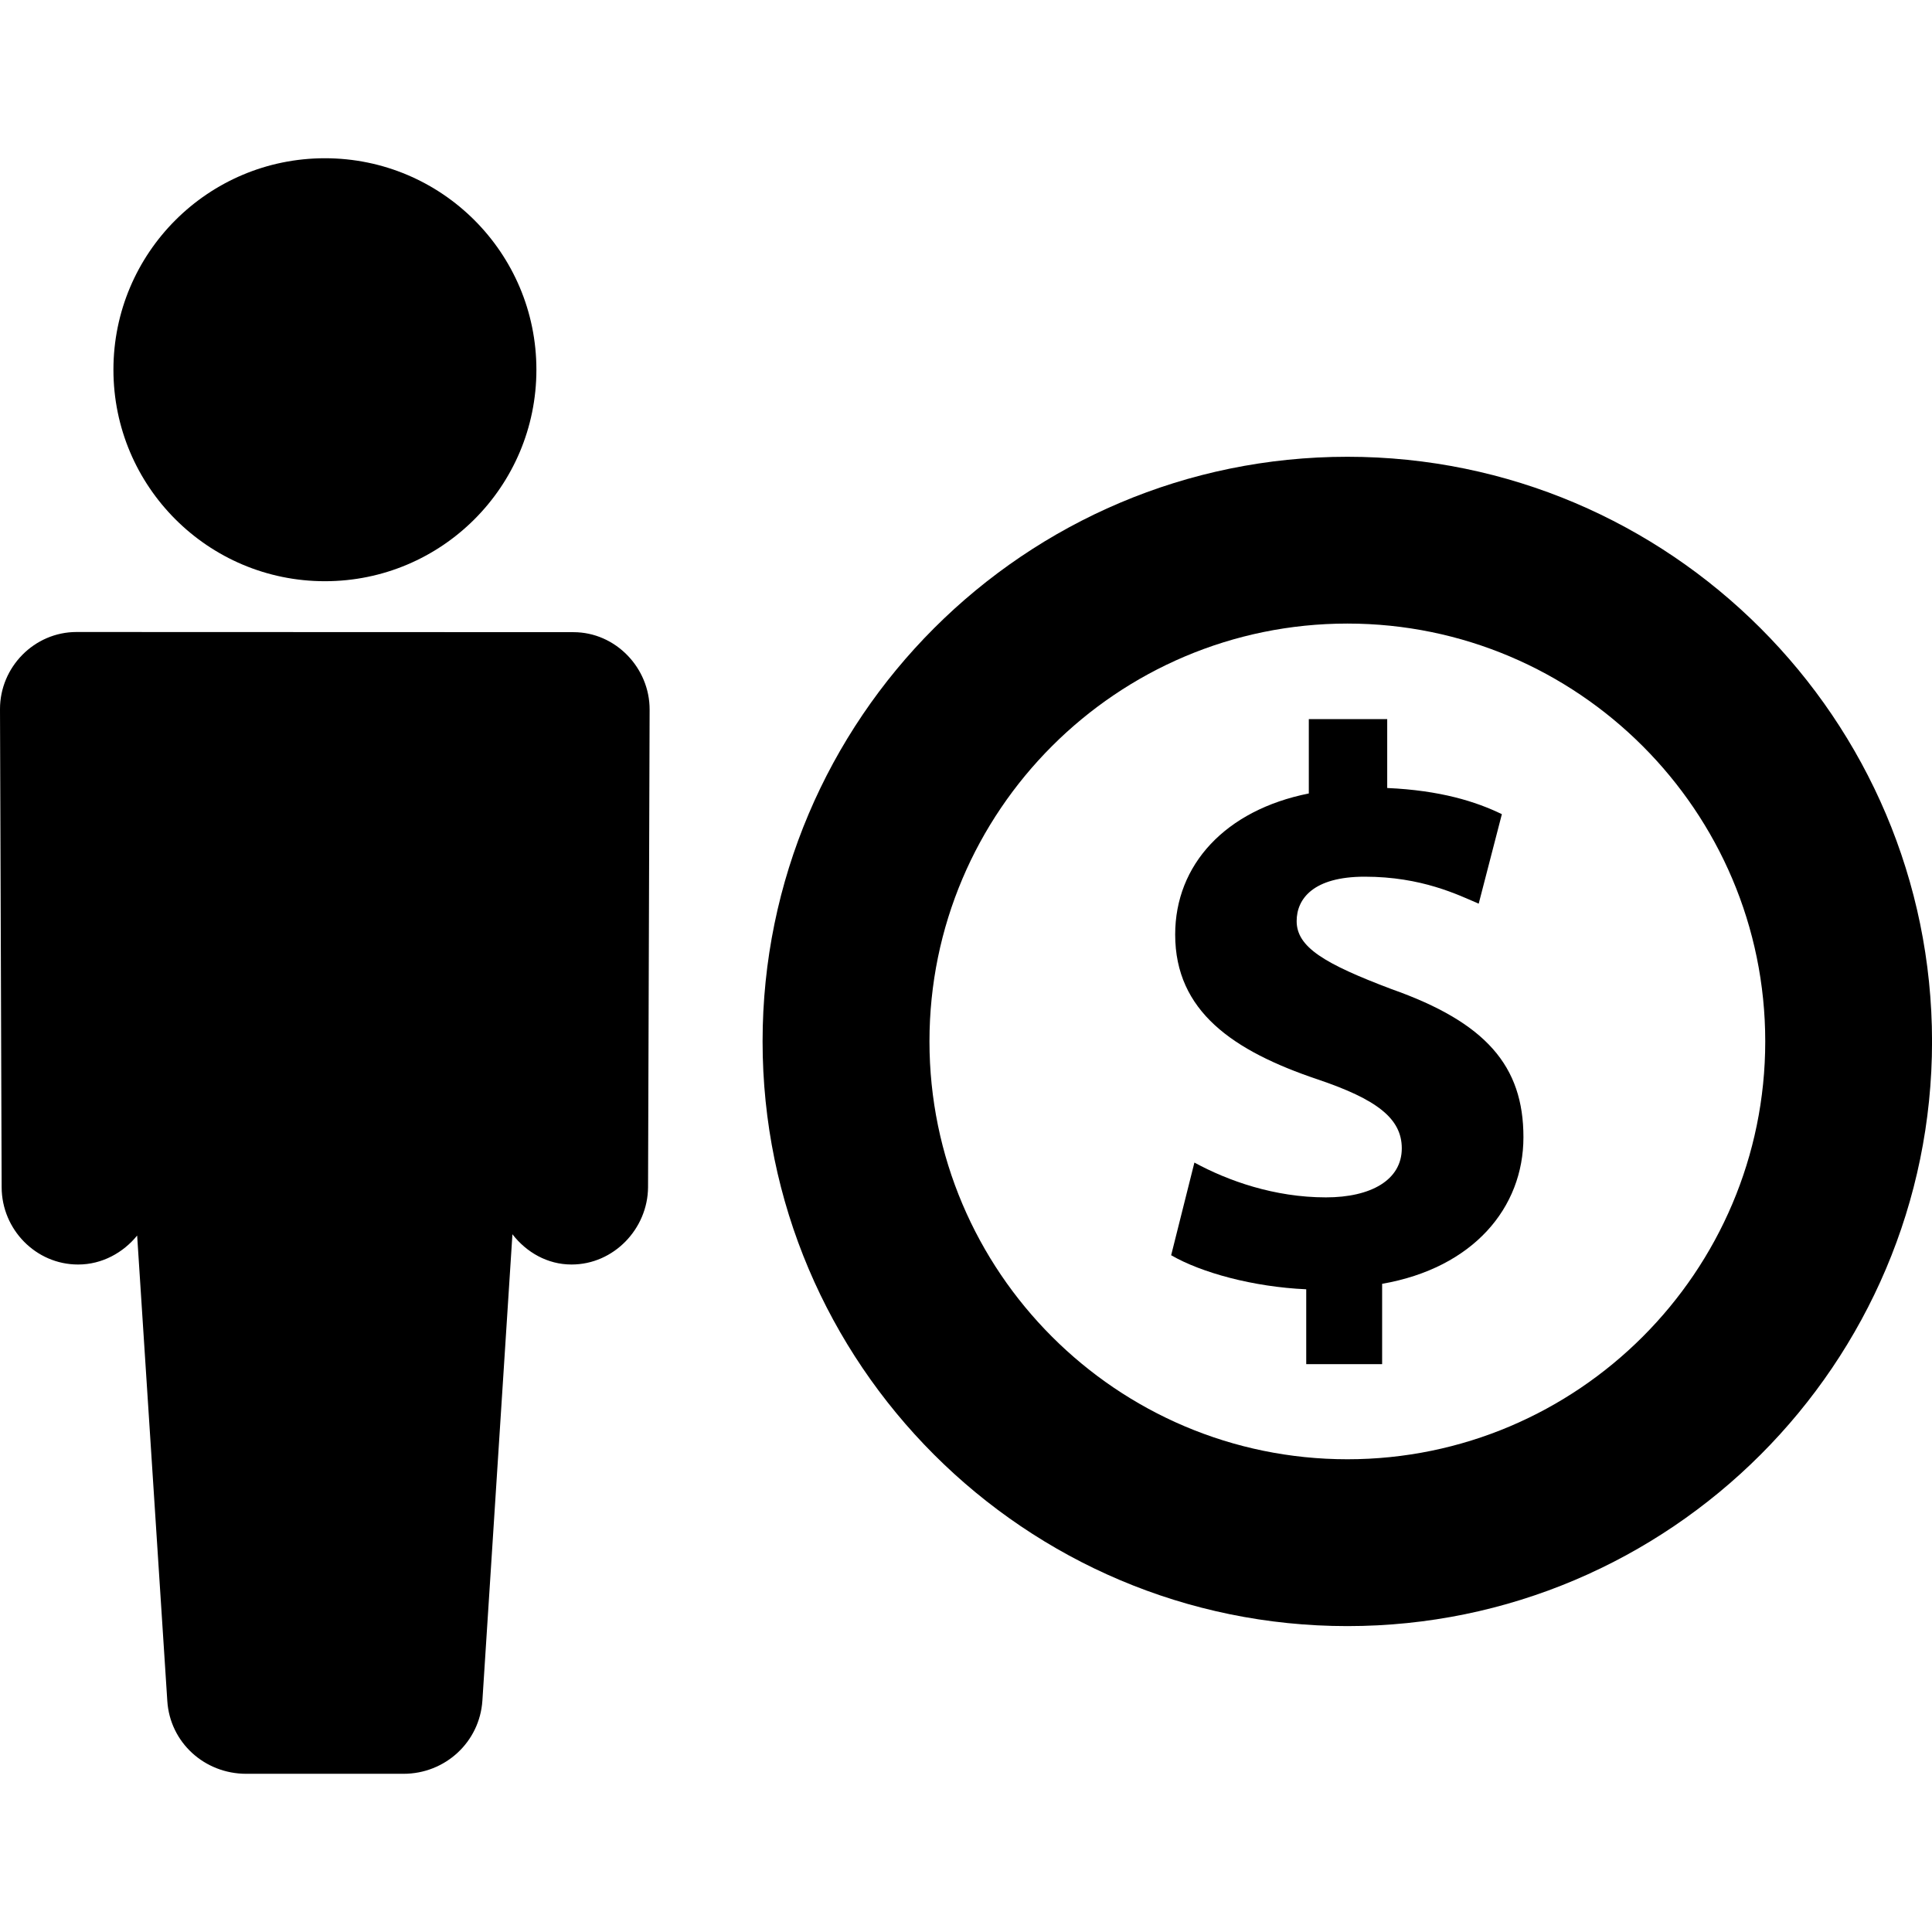
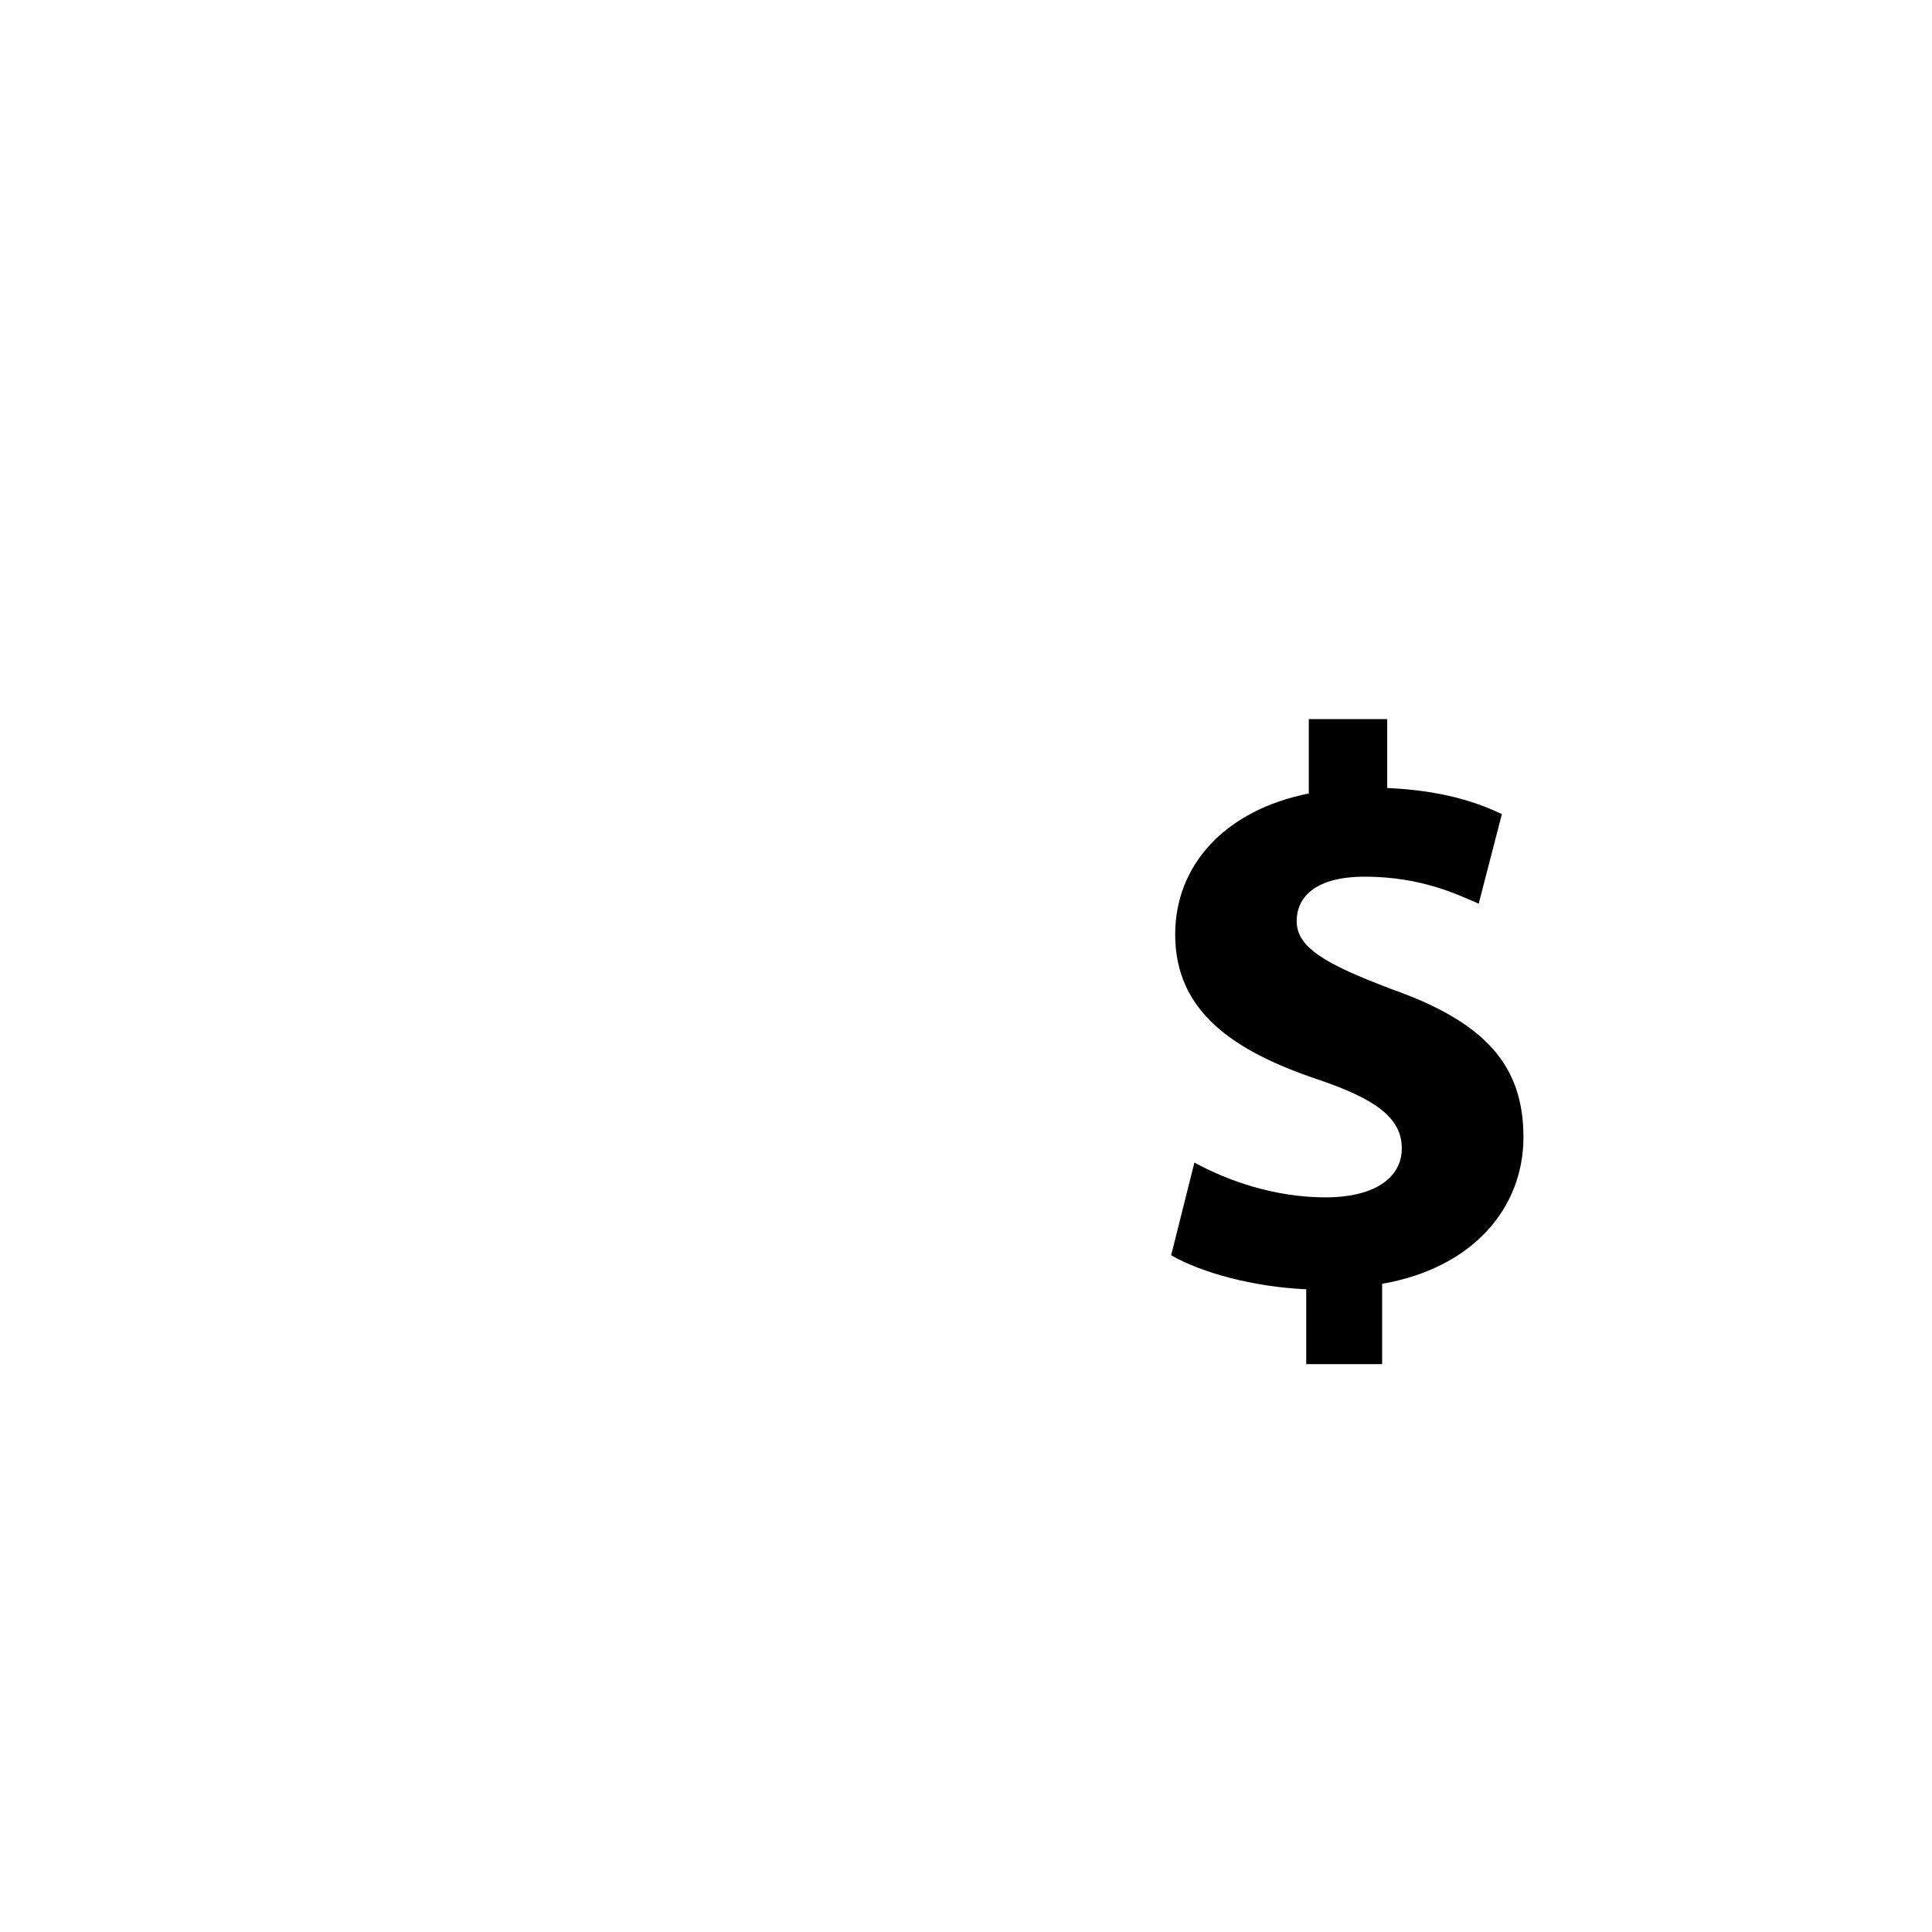
<svg xmlns="http://www.w3.org/2000/svg" version="1.1" id="Capa_1" x="0px" y="0px" width="45.613px" height="45.613px" viewBox="0 0 45.613 45.613" style="enable-background:new 0 0 45.613 45.613;" xml:space="preserve">
  <g>
    <g>
-       <path d="M31.811,10.784c-7.613,0-13.807,6.192-13.807,13.803s6.193,13.804,13.807,13.804c7.609,0,13.803-6.192,13.803-13.804    C45.611,16.976,39.42,10.784,31.811,10.784z M31.811,34.452c-5.44,0-9.867-4.426-9.867-9.865s4.426-9.865,9.867-9.865    c5.438,0,9.865,4.426,9.865,9.865S37.249,34.452,31.811,34.452z" />
      <path d="M32.855,23.353c-1.588-0.6-2.242-0.991-2.242-1.607c0-0.525,0.392-1.048,1.606-1.048c1.349,0,2.207,0.43,2.692,0.637    l0.547-2.113c-0.615-0.299-1.453-0.562-2.707-0.618v-1.626H30.9v1.755c-1.972,0.393-3.155,1.684-3.155,3.33    c0,1.813,1.368,2.749,3.368,3.422c1.385,0.468,1.982,0.917,1.982,1.626c0,0.748-0.728,1.158-1.791,1.158    c-1.219,0-2.318-0.393-3.105-0.822l-0.549,2.188c0.711,0.412,1.936,0.748,3.189,0.804v1.767h1.792v-1.896    c2.149-0.375,3.336-1.795,3.336-3.46C35.969,25.167,35.08,24.139,32.855,23.353z" />
      <g>
-         <path d="M13.539,14.925c-0.002,0-10.947-0.004-11.726-0.004c0,0-0.005,0-0.006,0c-0.996,0-1.809,0.827-1.807,1.823l0.039,11.29     c0.004,0.996,0.811,1.82,1.802,1.82c0.002,0,0.005,0,0.007,0c0.561,0,1.061-0.279,1.39-0.684L3.95,40.159     c0.063,0.981,0.879,1.719,1.863,1.719h3.714c0.983,0,1.798-0.748,1.862-1.729l0.709-11.009c0.33,0.427,0.829,0.714,1.392,0.714     c0.002,0,0.002,0,0.006,0c0.992,0,1.798-0.841,1.804-1.826l0.037-11.272C15.341,15.771,14.535,14.925,13.539,14.925z" />
-         <circle cx="7.671" cy="8.729" r="4.993" />
-       </g>
+         </g>
    </g>
  </g>
  <g>
</g>
  <g>
</g>
  <g>
</g>
  <g>
</g>
  <g>
</g>
  <g>
</g>
  <g>
</g>
  <g>
</g>
  <g>
</g>
  <g>
</g>
  <g>
</g>
  <g>
</g>
  <g>
</g>
  <g>
</g>
  <g>
</g>
</svg>